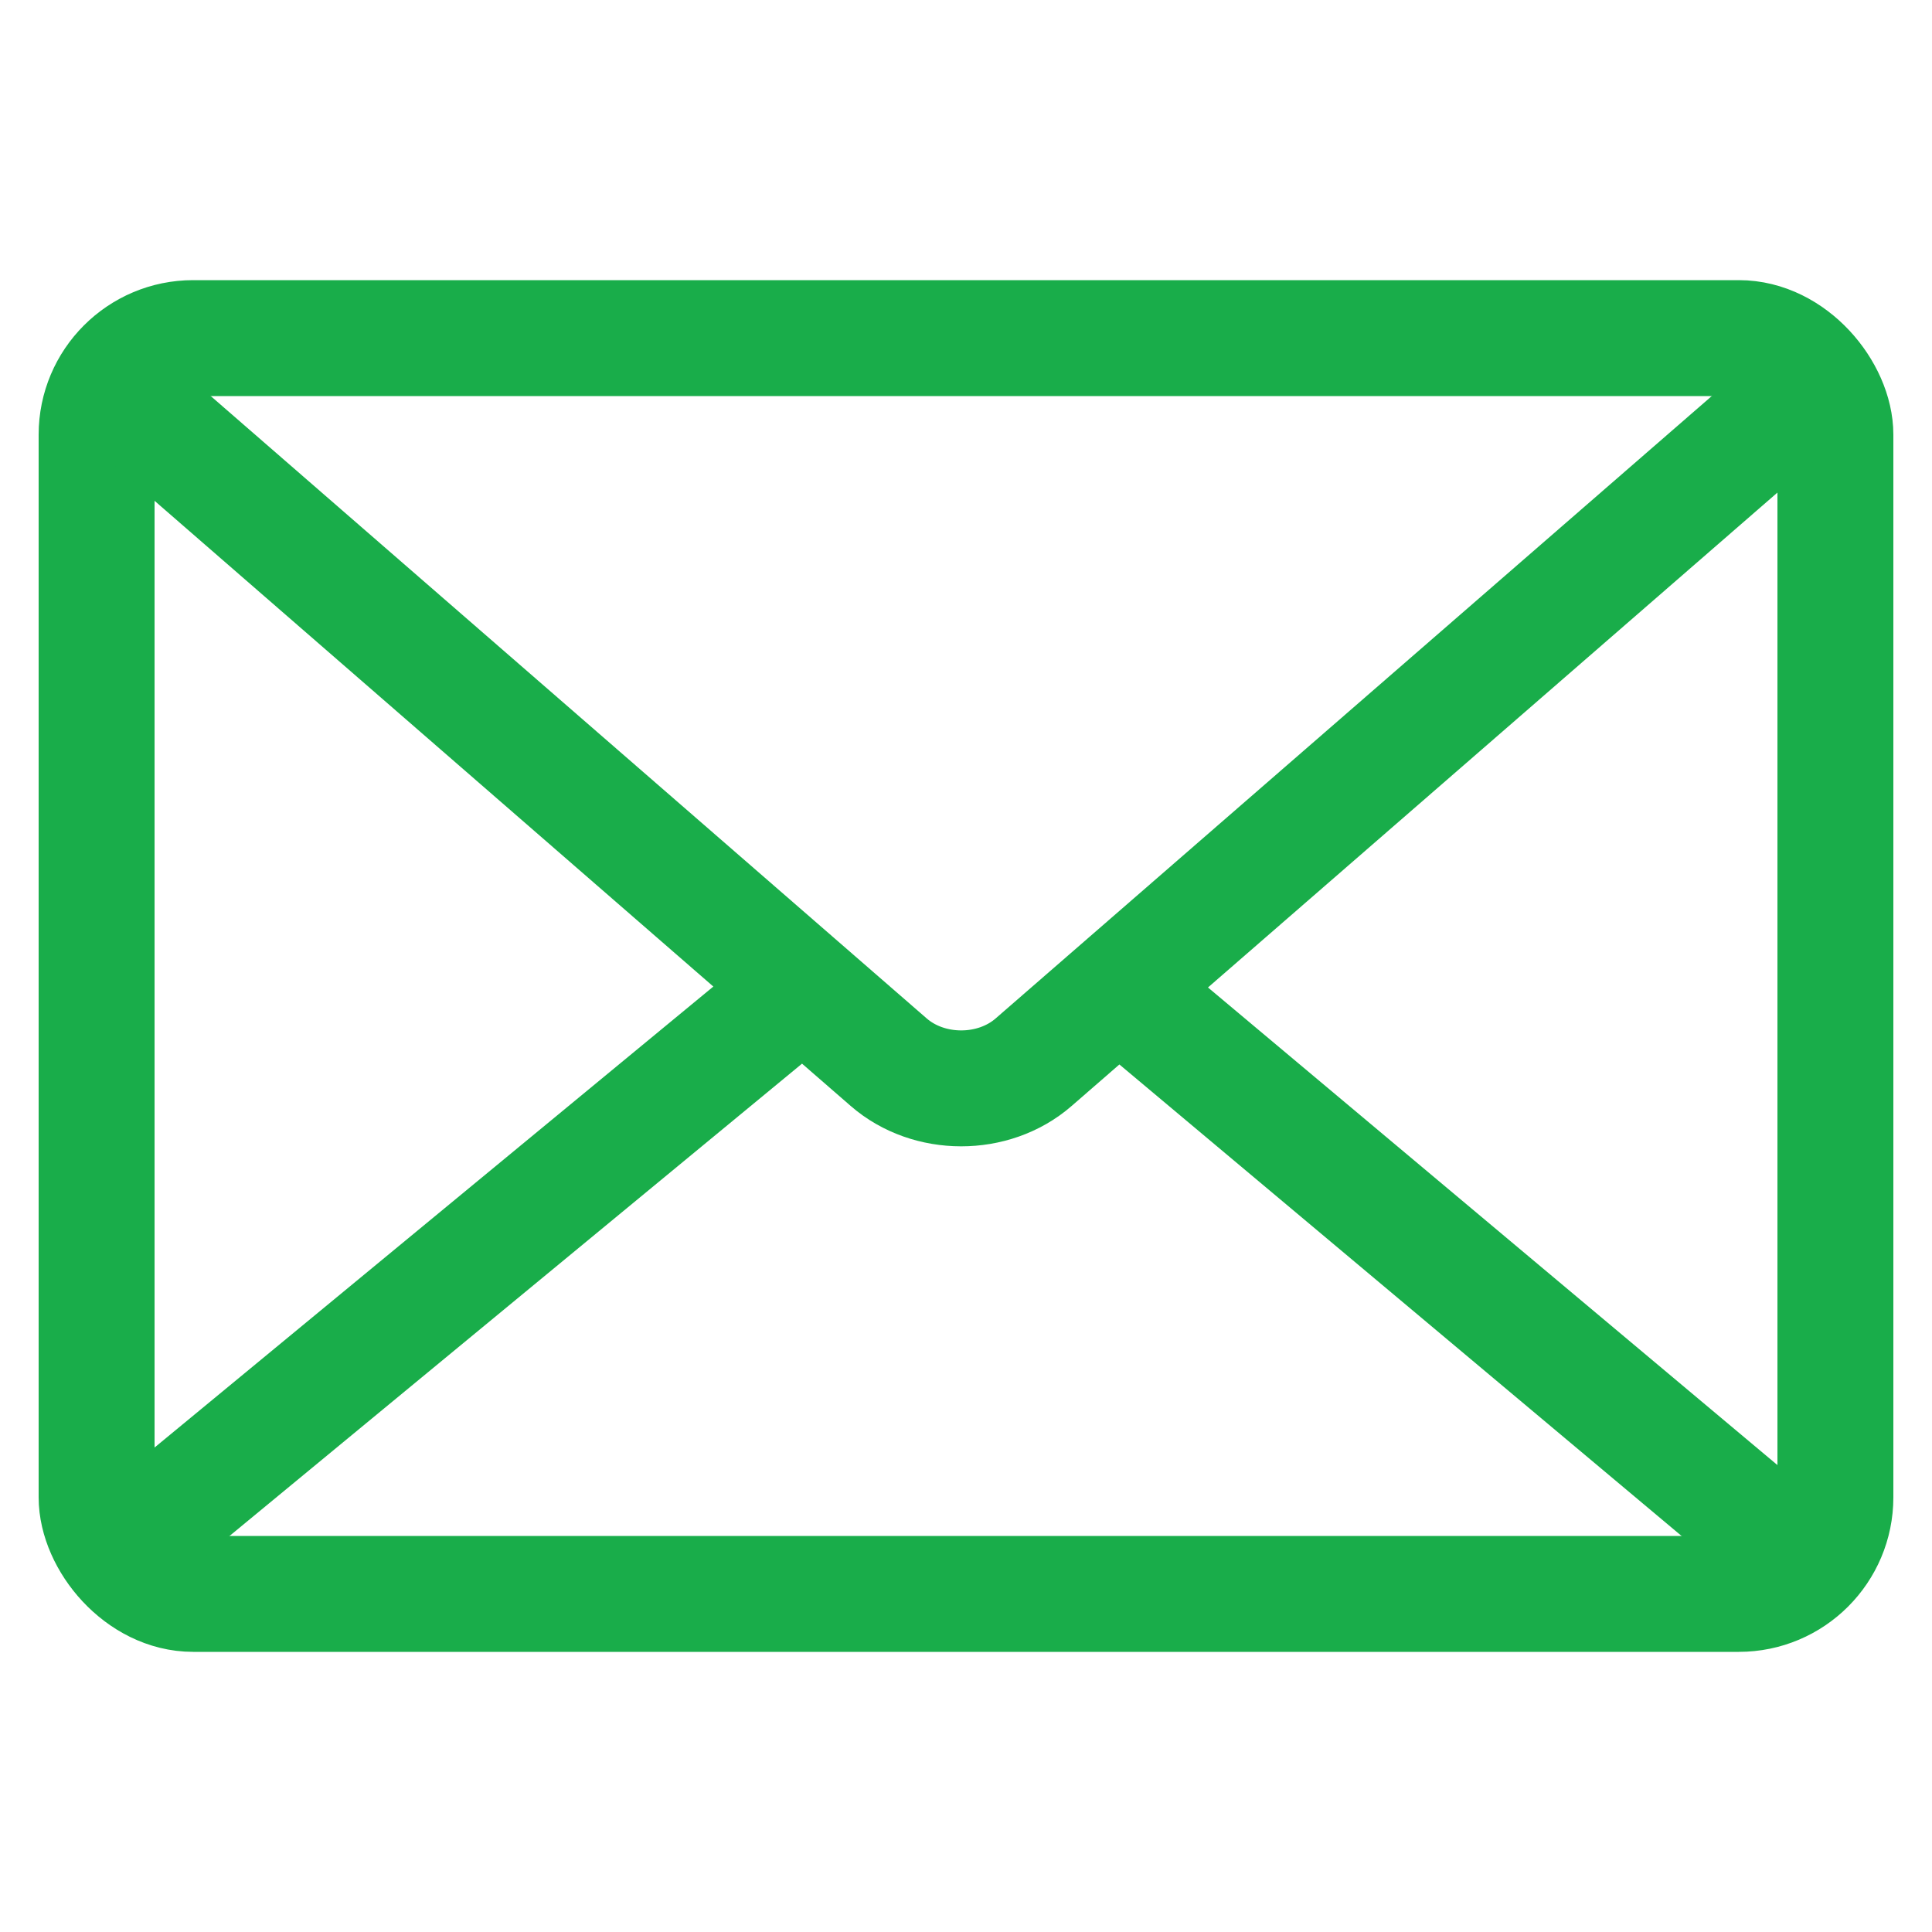
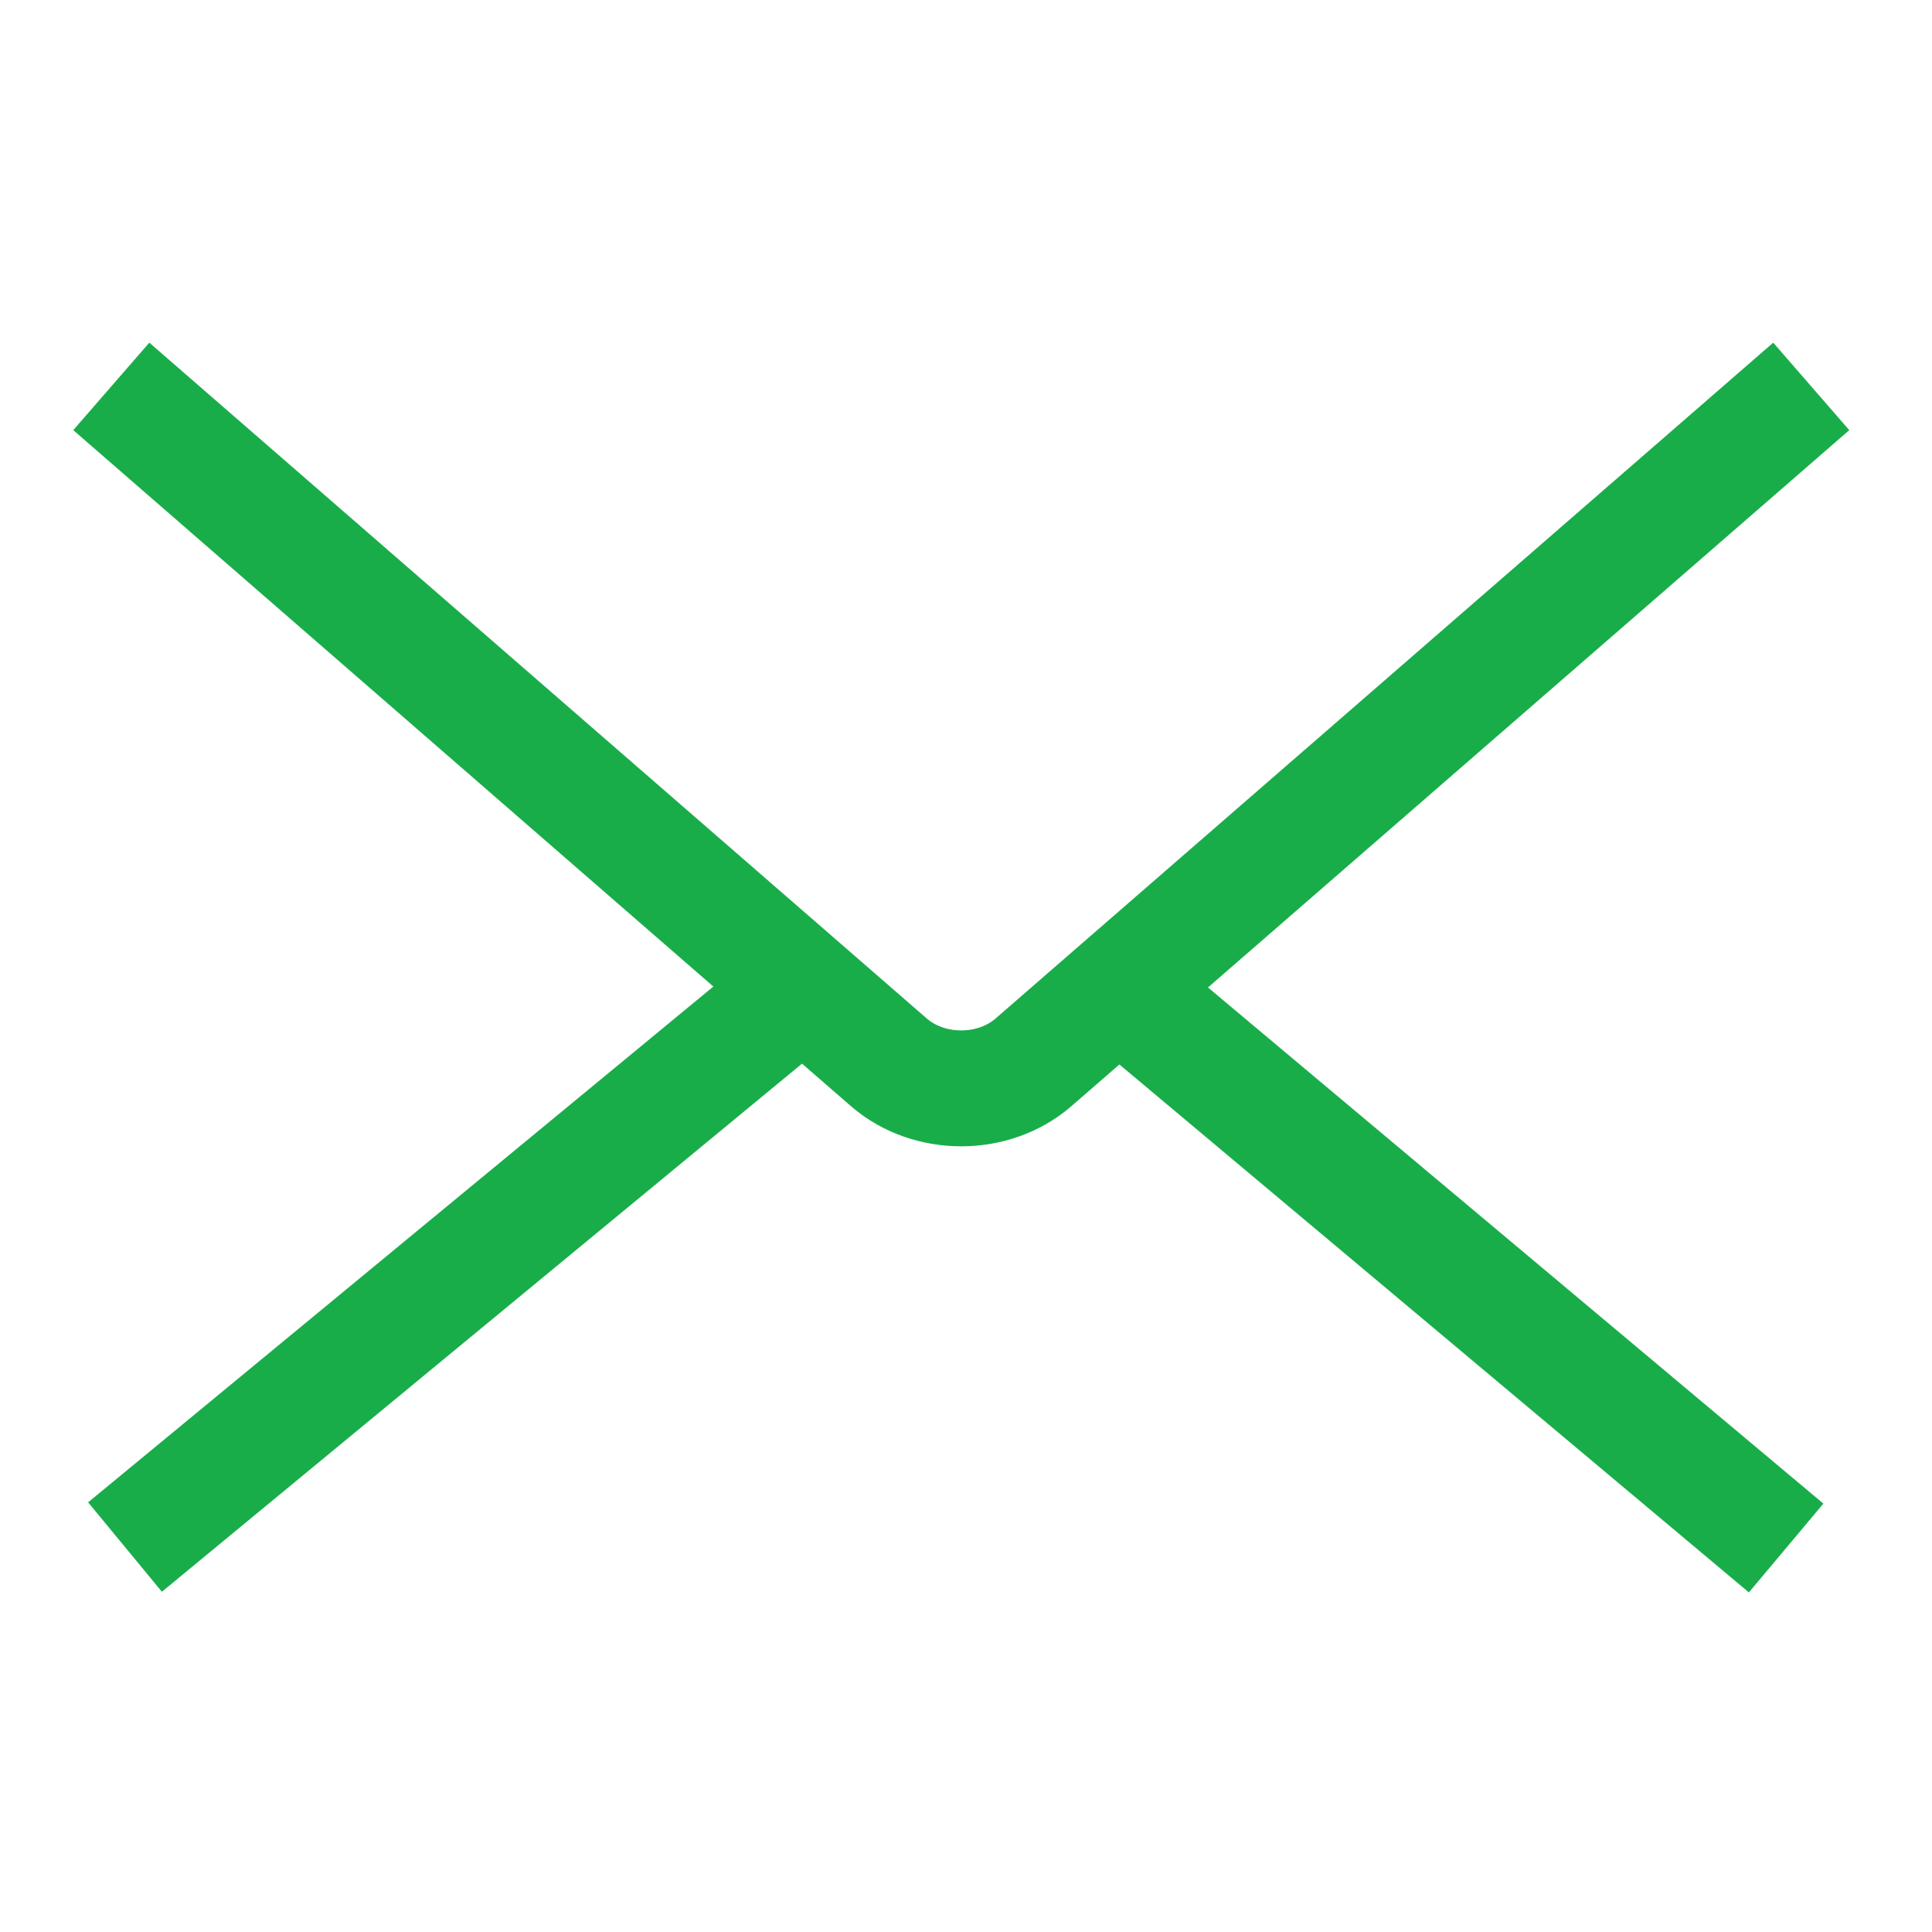
<svg xmlns="http://www.w3.org/2000/svg" width="16" height="16" viewBox="0 0 20 20">
  <g fill="none" fill-rule="evenodd" stroke="#19AD4A" stroke-width="1.2" transform="translate(1 3.5)">
-     <rect width="18" height="13" fill="none" rx="1" />
    <path d="M.152.5L8.2 7.496c.414.36 1.084.362 1.5 0L17.75.5M.294 12.515l7.039-5.807M17.49 12.525L10.497 6.66" />
  </g>
</svg>